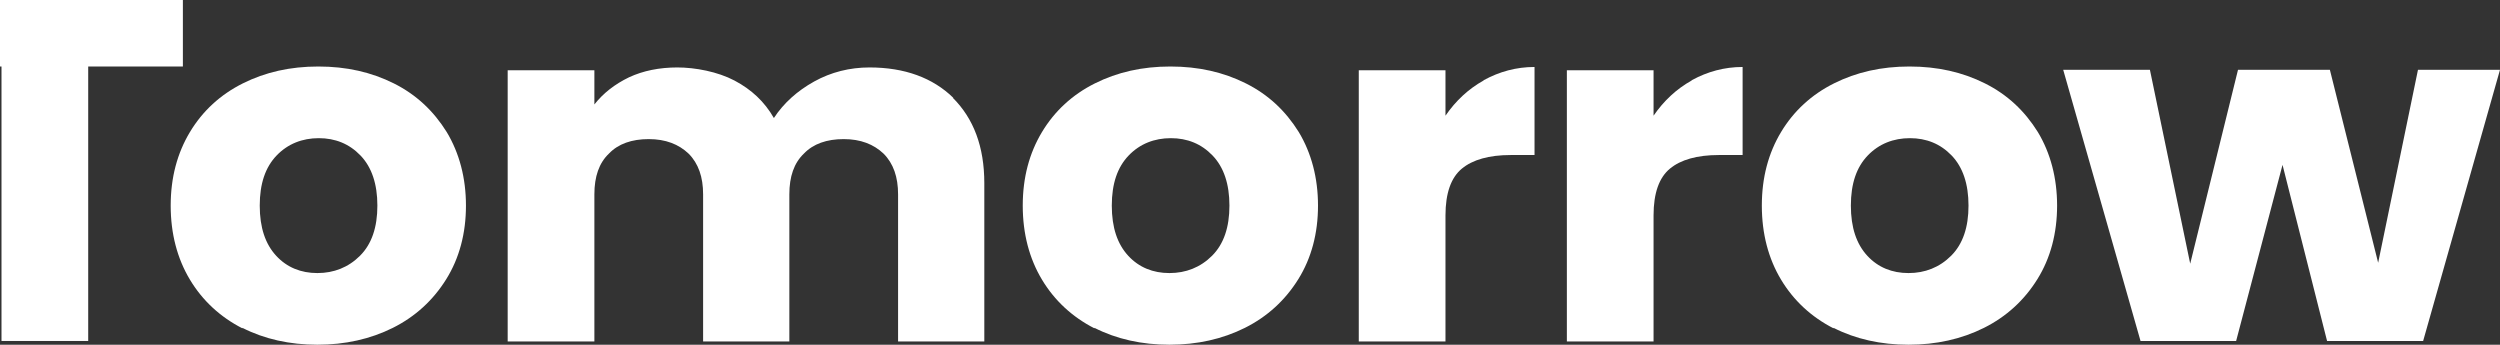
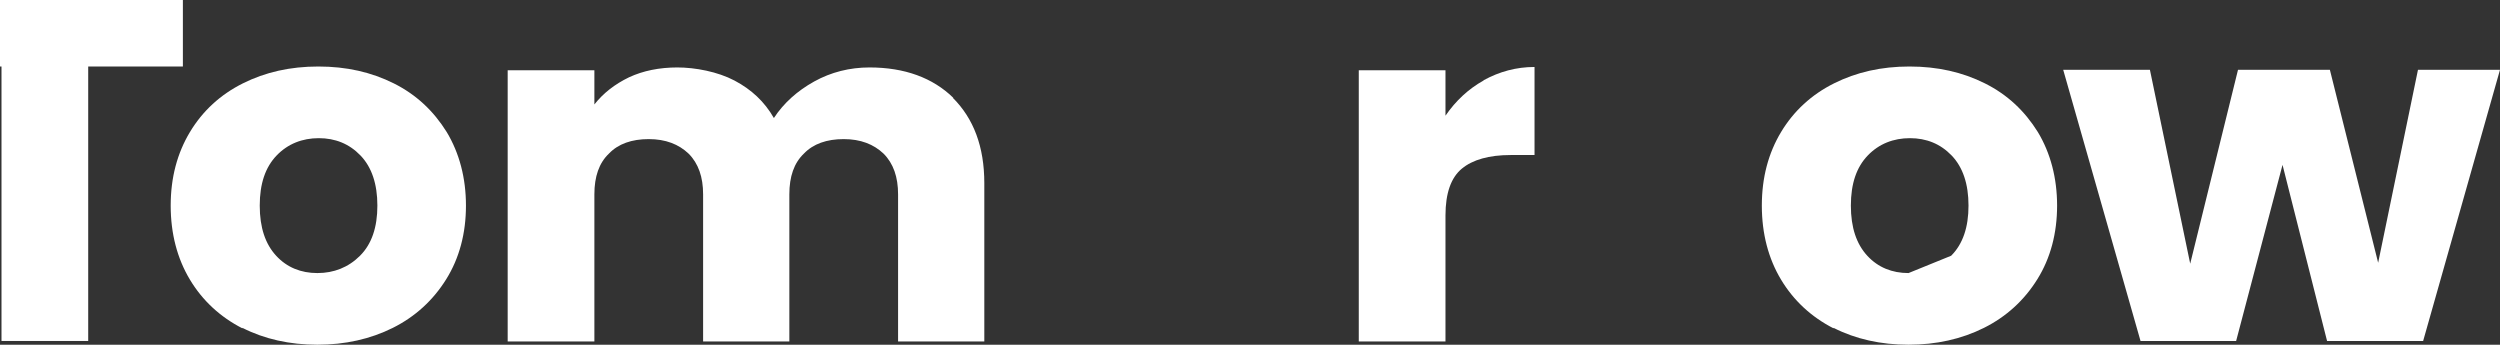
<svg xmlns="http://www.w3.org/2000/svg" width="1610" height="222" viewBox="0 0 1610 222" fill="none">
  <rect x="0" y="0" width="1610" height="222" fill="#333333" stroke="none" />
  <path d="M117.775 0V42.832H56.806V219.587H0.969V42.832H-60V0H117.775Z" fill="white" />
  <path d="M156.105 211.443C141.919 204.204 130.45 193.647 122.301 180.073C114.152 166.5 109.926 150.513 109.926 132.416C109.926 114.318 114.152 98.633 122.301 85.06C130.45 71.486 141.919 60.929 156.407 53.69C170.895 46.451 186.891 42.831 205.001 42.831C223.11 42.831 239.107 46.451 253.595 53.69C268.082 60.929 279.25 71.486 287.701 85.06C295.85 98.633 300.076 114.619 300.076 132.416C300.076 150.212 295.85 166.198 287.399 179.772C278.948 193.345 267.478 203.902 252.991 211.141C238.503 218.38 222.205 222 204.397 222C186.59 222 170.291 218.38 156.105 211.141V211.443ZM231.863 164.69C239.409 157.149 243.031 146.291 243.031 132.416C243.031 118.541 239.409 107.682 232.165 100.141C224.921 92.6 215.867 88.981 205.303 88.981C194.739 88.981 185.382 92.6 178.138 100.141C170.895 107.682 167.273 118.239 167.273 132.416C167.273 146.592 170.895 157.149 177.837 164.69C184.779 172.231 193.833 175.851 204.397 175.851C214.961 175.851 224.318 172.231 231.863 164.69Z" fill="white" />
  <path d="M613.675 63.041C626.956 76.313 633.898 94.41 633.898 117.938V219.889H578.362V125.177C578.362 114.016 575.344 105.269 569.005 98.935C562.667 92.902 554.216 89.584 543.35 89.584C532.485 89.584 523.732 92.601 517.695 98.935C511.357 104.968 508.339 113.715 508.339 125.177V219.889H452.803V125.177C452.803 114.016 449.785 105.269 443.446 98.935C437.108 92.902 428.657 89.584 417.791 89.584C406.926 89.584 398.173 92.601 392.136 98.935C385.798 104.968 382.78 113.715 382.78 125.177V219.889H326.942V45.245H382.78V67.264C388.514 60.025 395.758 54.294 405.115 49.769C414.169 45.546 424.733 43.435 436.203 43.435C447.672 43.435 462.16 46.15 473.025 51.88C483.891 57.611 492.342 65.454 498.378 76.011C504.717 66.359 513.47 58.516 524.335 52.484C535.201 46.451 547.274 43.435 559.951 43.435C582.587 43.435 600.697 50.071 613.977 63.041H613.675Z" fill="white" />
-   <path d="M704.828 211.443C690.642 204.204 679.173 193.647 671.023 180.073C662.874 166.5 658.649 150.513 658.649 132.416C658.649 114.318 662.874 98.633 671.023 85.06C679.173 71.486 690.642 60.929 705.13 53.69C719.617 46.451 735.614 42.831 753.723 42.831C771.833 42.831 787.83 46.451 802.317 53.69C816.805 60.929 827.972 71.486 836.423 85.06C844.573 98.633 848.798 114.619 848.798 132.416C848.798 150.212 844.573 166.198 836.121 179.772C827.67 193.345 816.201 203.902 801.714 211.141C787.226 218.38 770.927 222 753.12 222C735.312 222 719.014 218.38 704.828 211.141V211.443ZM780.586 164.69C788.131 157.149 791.753 146.291 791.753 132.416C791.753 118.541 788.131 107.682 780.888 100.141C773.644 92.6 764.589 88.981 754.025 88.981C743.461 88.981 734.105 92.6 726.861 100.141C719.617 107.682 715.995 118.239 715.995 132.416C715.995 146.592 719.617 157.149 726.559 164.69C733.501 172.231 742.556 175.851 753.12 175.851C763.684 175.851 773.04 172.231 780.586 164.69Z" fill="white" />
  <path d="M955.64 51.578C965.6 46.149 976.465 43.133 988.237 43.133V99.839H972.844C958.96 99.839 948.396 102.855 941.454 108.586C934.512 114.317 930.89 124.271 930.89 138.749V219.888H875.052V45.244H930.89V74.502C937.53 64.85 945.679 57.309 955.338 51.88L955.64 51.578Z" fill="white" />
-   <path d="M1089.64 51.578C1099.6 46.149 1110.47 43.133 1122.24 43.133V99.839H1106.85C1092.96 99.839 1082.4 102.855 1075.46 108.586C1068.52 114.317 1064.89 124.271 1064.89 138.749V219.888H1009.06V45.244H1064.89V74.502C1071.53 64.85 1079.68 57.309 1089.34 51.88L1089.64 51.578Z" fill="white" />
-   <path d="M1180.8 211.443C1166.61 204.204 1155.14 193.647 1146.99 180.073C1138.84 166.5 1134.62 150.513 1134.62 132.416C1134.62 114.318 1138.84 98.633 1146.99 85.06C1155.14 71.486 1166.61 60.929 1181.1 53.69C1195.59 46.451 1211.58 42.831 1229.69 42.831C1247.8 42.831 1263.8 46.451 1278.28 53.69C1292.77 60.929 1303.94 71.486 1312.39 85.06C1320.54 98.633 1324.77 114.619 1324.77 132.416C1324.77 150.212 1320.54 166.198 1312.09 179.772C1303.64 193.345 1292.17 203.902 1277.68 211.141C1263.19 218.38 1246.9 222 1229.09 222C1211.28 222 1194.98 218.38 1180.8 211.141V211.443ZM1256.55 164.69C1264.1 157.149 1267.72 146.291 1267.72 132.416C1267.72 118.541 1264.1 107.682 1256.86 100.141C1249.61 92.6 1240.56 88.981 1229.99 88.981C1219.43 88.981 1210.07 92.6 1202.83 100.141C1195.58 107.682 1191.96 118.239 1191.96 132.416C1191.96 146.592 1195.58 157.149 1202.53 164.69C1209.47 172.231 1218.52 175.851 1229.09 175.851C1239.65 175.851 1249.01 172.231 1256.55 164.69Z" fill="white" />
+   <path d="M1180.8 211.443C1166.61 204.204 1155.14 193.647 1146.99 180.073C1138.84 166.5 1134.62 150.513 1134.62 132.416C1134.62 114.318 1138.84 98.633 1146.99 85.06C1155.14 71.486 1166.61 60.929 1181.1 53.69C1195.59 46.451 1211.58 42.831 1229.69 42.831C1247.8 42.831 1263.8 46.451 1278.28 53.69C1292.77 60.929 1303.94 71.486 1312.39 85.06C1320.54 98.633 1324.77 114.619 1324.77 132.416C1324.77 150.212 1320.54 166.198 1312.09 179.772C1303.64 193.345 1292.17 203.902 1277.68 211.141C1263.19 218.38 1246.9 222 1229.09 222C1211.28 222 1194.98 218.38 1180.8 211.141V211.443ZM1256.55 164.69C1264.1 157.149 1267.72 146.291 1267.72 132.416C1267.72 118.541 1264.1 107.682 1256.86 100.141C1249.61 92.6 1240.56 88.981 1229.99 88.981C1219.43 88.981 1210.07 92.6 1202.83 100.141C1195.58 107.682 1191.96 118.239 1191.96 132.416C1191.96 146.592 1195.58 157.149 1202.53 164.69C1209.47 172.231 1218.52 175.851 1229.09 175.851Z" fill="white" />
  <path d="M1610 44.943L1560.5 219.587H1498.63L1469.95 106.174L1440.07 219.587H1378.5L1328.7 44.943H1384.54L1410.49 169.818L1441.28 44.943H1500.44L1531.53 169.215L1557.18 44.943H1610Z" fill="white" />
</svg>